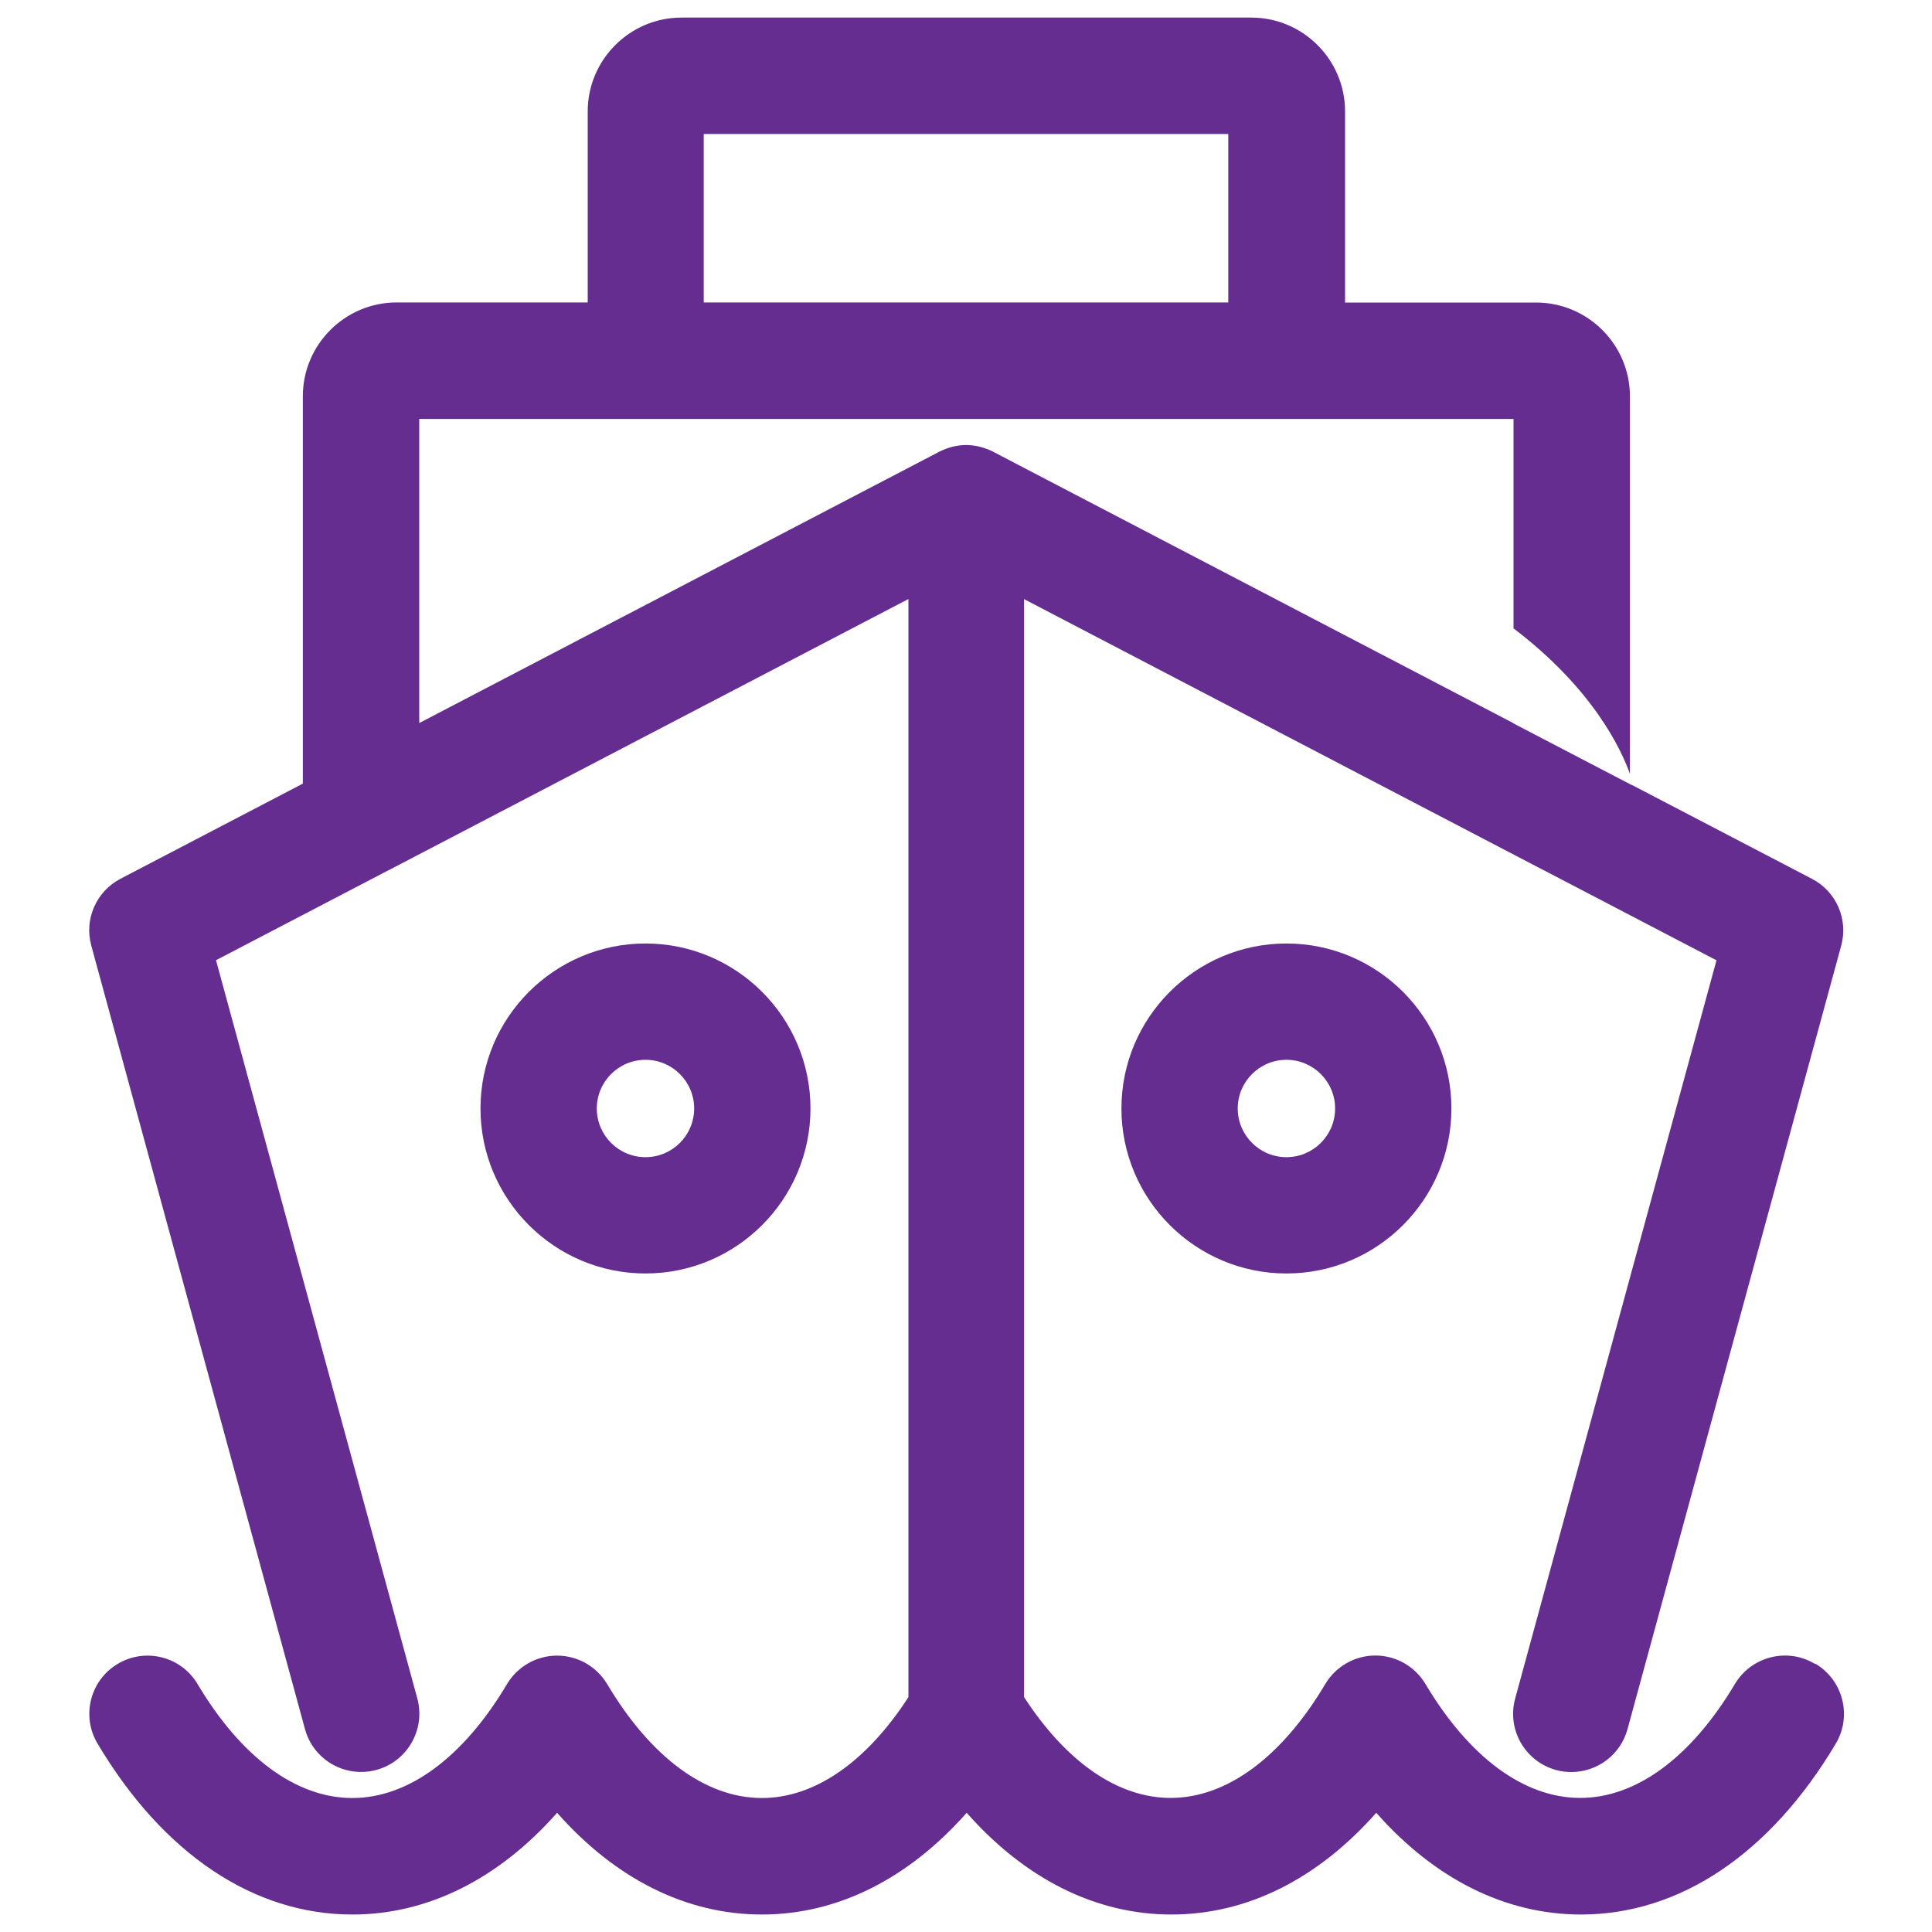
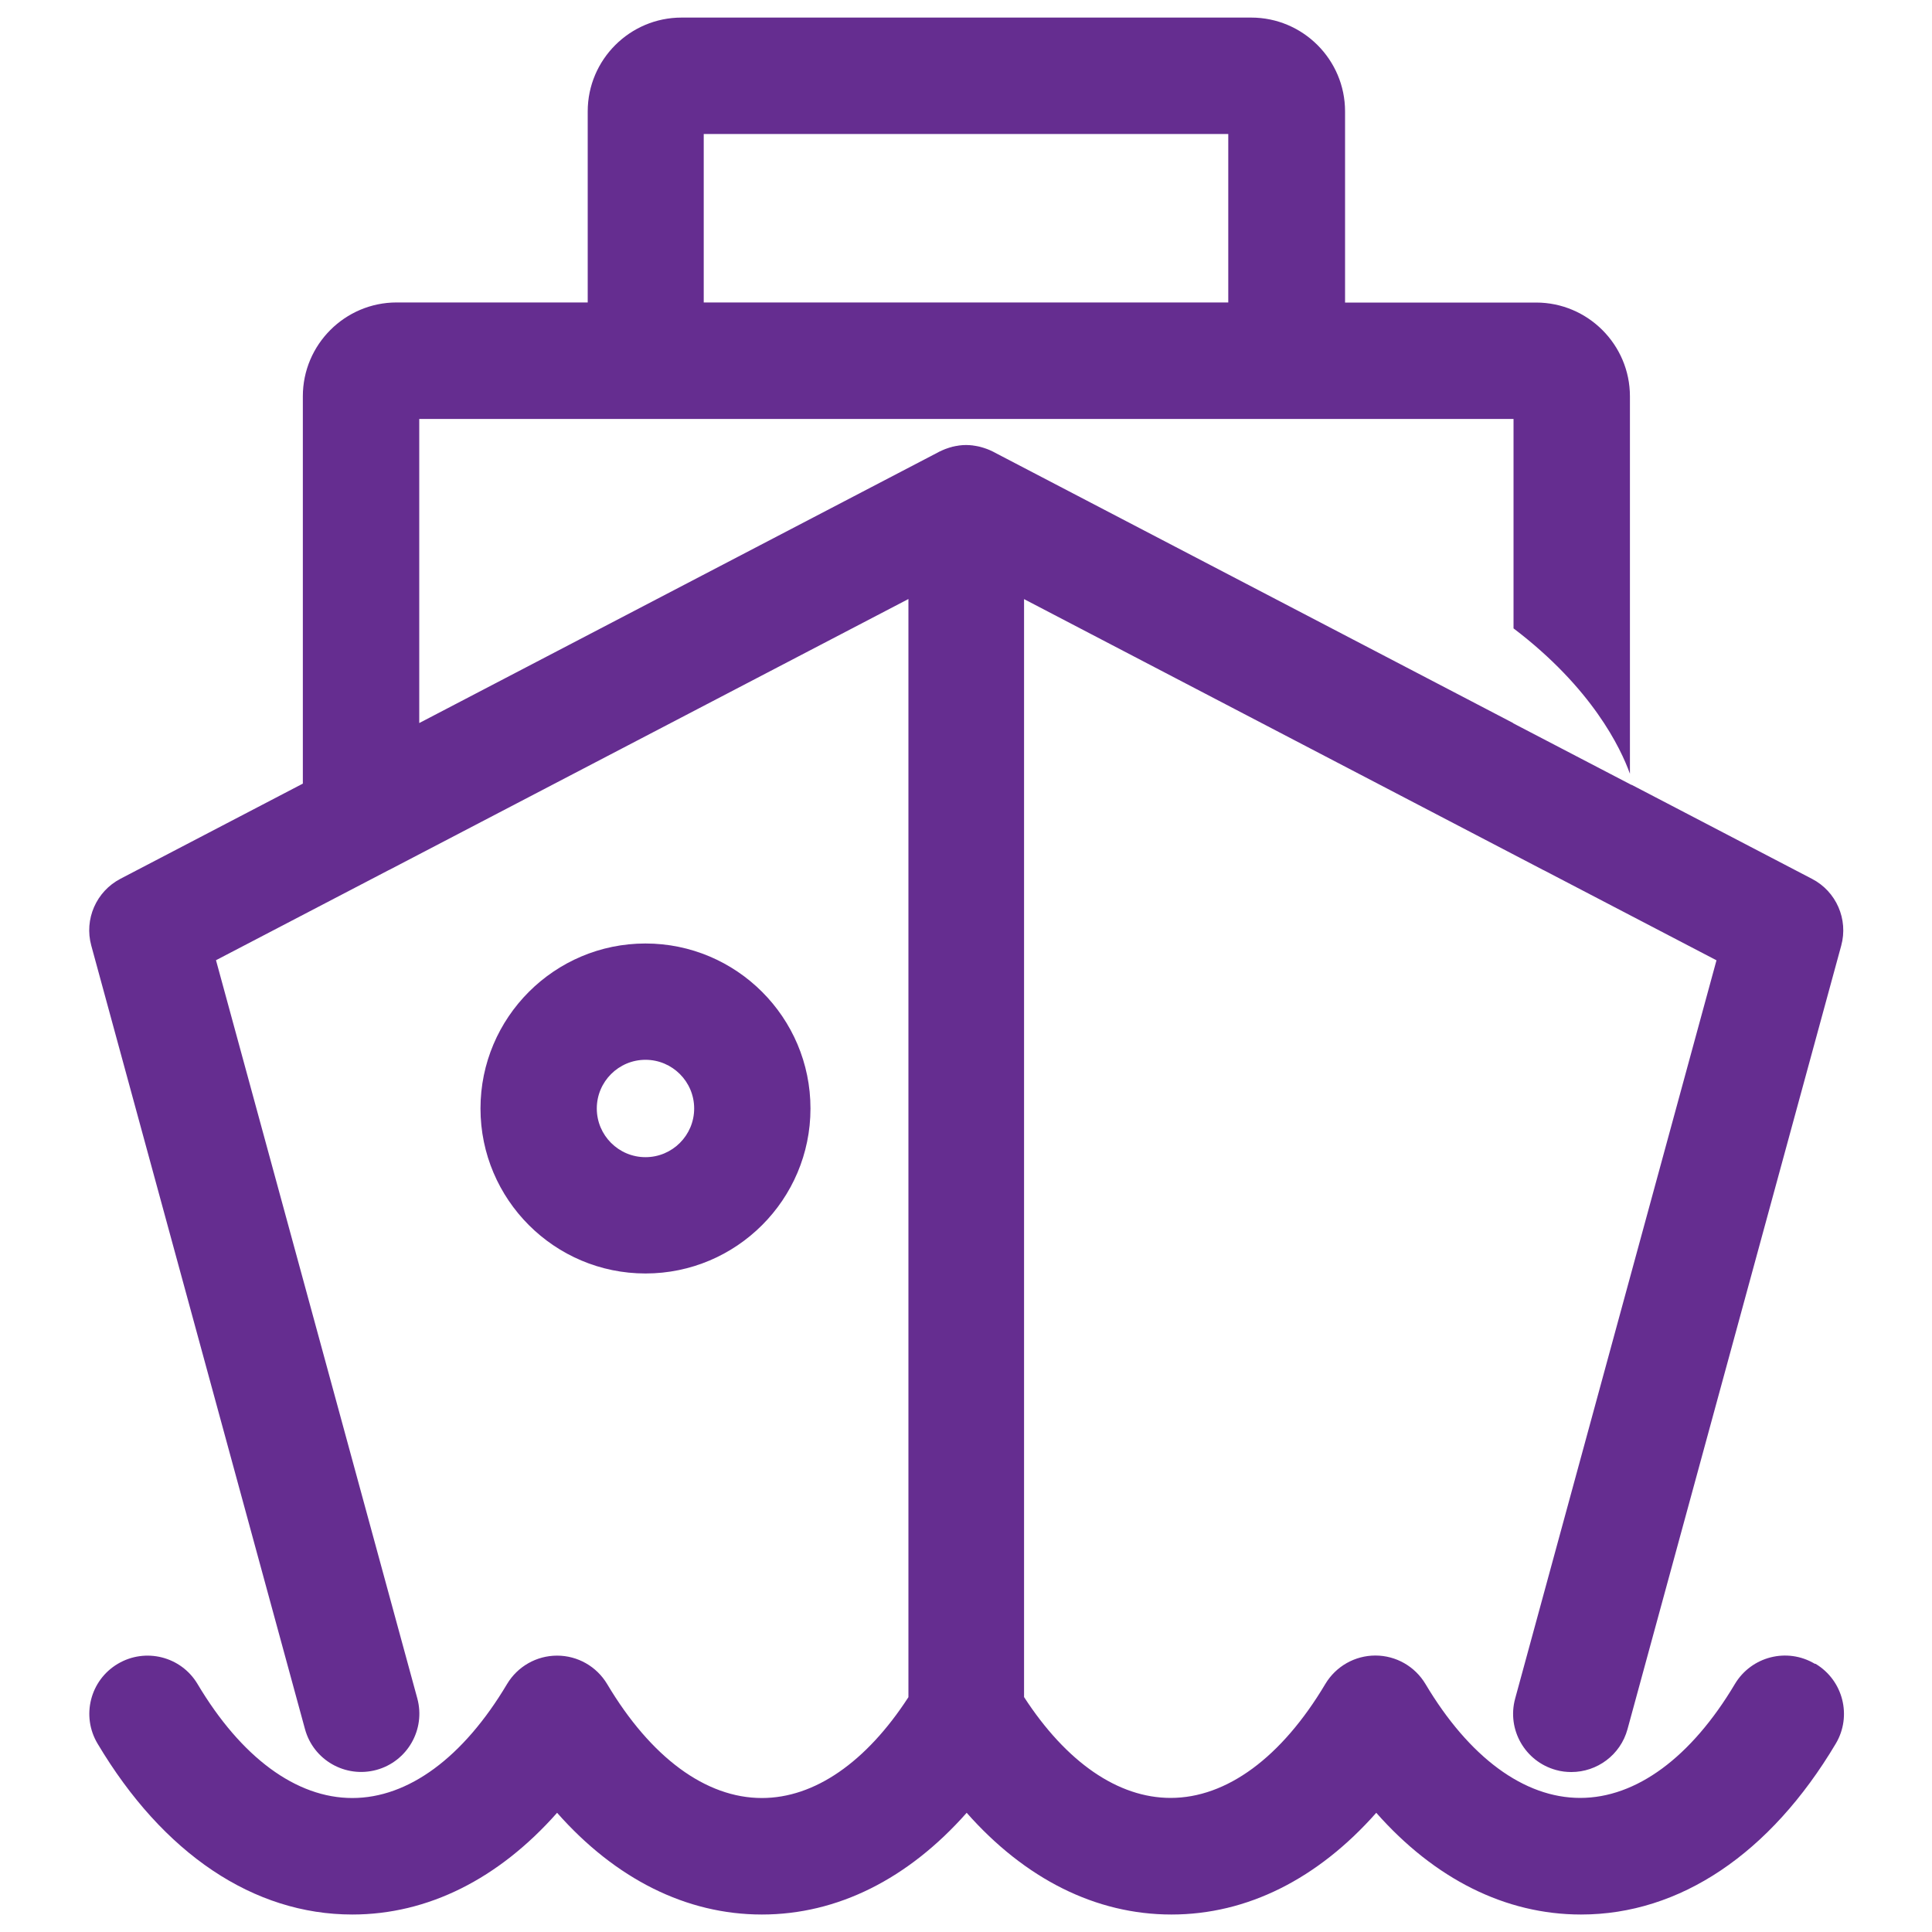
<svg xmlns="http://www.w3.org/2000/svg" width="60" height="60" viewBox="0 0 60 60" fill="none">
-   <path d="M20.046 39.549C22.872 39.549 25.17 37.251 25.17 34.425C25.17 31.599 22.872 29.301 20.046 29.301C17.22 29.301 14.922 31.599 14.922 34.425C14.922 37.251 17.22 39.549 20.046 39.549ZM20.046 32.913C20.88 32.913 21.558 33.591 21.558 34.425C21.558 35.259 20.88 35.937 20.046 35.937C19.212 35.937 18.534 35.259 18.534 34.425C18.534 33.591 19.212 32.913 20.046 32.913Z" fill="#652D90" />
-   <path d="M34.827 34.425C34.827 37.251 37.125 39.549 39.951 39.549C42.777 39.549 45.075 37.251 45.075 34.425C45.075 31.599 42.777 29.301 39.951 29.301C37.125 29.301 34.827 31.599 34.827 34.425ZM41.463 34.425C41.463 35.259 40.785 35.937 39.951 35.937C39.117 35.937 38.439 35.259 38.439 34.425C38.439 33.591 39.117 32.913 39.951 32.913C40.785 32.913 41.463 33.591 41.463 34.425Z" fill="#652D90" />
+   <path d="M20.046 39.549C22.872 39.549 25.17 37.251 25.17 34.425C25.17 31.599 22.872 29.301 20.046 29.301C17.22 29.301 14.922 31.599 14.922 34.425C14.922 37.251 17.22 39.549 20.046 39.549M20.046 32.913C20.88 32.913 21.558 33.591 21.558 34.425C21.558 35.259 20.88 35.937 20.046 35.937C19.212 35.937 18.534 35.259 18.534 34.425C18.534 33.591 19.212 32.913 20.046 32.913Z" fill="#652D90" />
  <path d="M56.358 51.669C55.5 51.159 54.393 51.441 53.88 52.296C52.521 54.579 50.814 55.836 49.074 55.836C47.334 55.836 45.627 54.579 44.268 52.296C43.941 51.75 43.353 51.414 42.714 51.414C42.075 51.414 41.487 51.75 41.16 52.296C39.801 54.579 38.094 55.836 36.354 55.836C34.722 55.836 33.117 54.729 31.803 52.704V18.606L47.931 27.021L47.946 27.027L53.307 29.823L47.055 52.749C46.791 53.712 47.361 54.705 48.324 54.969C48.483 55.014 48.642 55.032 48.801 55.032C49.596 55.032 50.325 54.504 50.544 53.7L57.18 29.37C57.405 28.551 57.027 27.684 56.274 27.294L50.67 24.372V24.378L50.607 24.345L46.992 22.461V22.455L46.545 22.221L30.864 14.04C30.864 14.04 30.858 14.037 30.855 14.034L30.837 14.025C30.837 14.025 30.822 14.019 30.816 14.016C30.765 13.989 30.714 13.968 30.66 13.947C30.642 13.941 30.627 13.935 30.609 13.929C30.561 13.911 30.516 13.899 30.465 13.884C30.447 13.878 30.426 13.875 30.408 13.869C30.36 13.857 30.312 13.851 30.264 13.842C30.246 13.842 30.225 13.836 30.207 13.833C30.147 13.827 30.084 13.821 30.021 13.821C30.015 13.821 30.009 13.821 30.006 13.821C30.003 13.821 29.994 13.821 29.991 13.821C29.928 13.821 29.868 13.824 29.805 13.833C29.787 13.833 29.766 13.839 29.748 13.842C29.7 13.848 29.652 13.857 29.604 13.869C29.583 13.872 29.565 13.878 29.547 13.884C29.499 13.896 29.451 13.911 29.403 13.929C29.385 13.935 29.367 13.941 29.352 13.947C29.298 13.968 29.247 13.992 29.196 14.016C29.19 14.019 29.181 14.022 29.175 14.025L29.157 14.034C29.157 14.034 29.151 14.037 29.148 14.04L13.02 22.455V13.011H47.004V19.515C49.449 21.372 50.334 23.238 50.619 24.03V12.309C50.619 10.704 49.311 9.396 47.706 9.396H41.772V3.459C41.772 1.854 40.464 0.546 38.859 0.546H21.165C19.56 0.546 18.252 1.854 18.252 3.459V9.393H12.318C10.713 9.393 9.405 10.701 9.405 12.306V24.336L3.741 27.291C2.988 27.684 2.61 28.548 2.835 29.367L9.471 53.697C9.732 54.66 10.725 55.227 11.691 54.966C12.654 54.702 13.221 53.709 12.96 52.746L6.708 29.82L12.069 27.024L12.084 27.018L28.212 18.603V52.707C26.898 54.732 25.293 55.839 23.661 55.839C21.921 55.839 20.214 54.582 18.855 52.299C18.528 51.753 17.94 51.417 17.301 51.417C16.662 51.417 16.074 51.753 15.747 52.299C14.388 54.582 12.681 55.839 10.941 55.839C9.201 55.839 7.494 54.582 6.135 52.299C5.625 51.441 4.515 51.162 3.657 51.672C2.799 52.182 2.517 53.292 3.03 54.15C5.067 57.573 7.878 59.457 10.941 59.457C13.287 59.457 15.483 58.353 17.301 56.298C19.116 58.353 21.315 59.457 23.661 59.457C26.007 59.457 28.203 58.353 30.021 56.298C31.836 58.353 34.032 59.457 36.381 59.457C38.73 59.457 40.923 58.353 42.741 56.298C44.556 58.353 46.752 59.457 49.101 59.457C52.164 59.457 54.975 57.573 57.012 54.15C57.522 53.292 57.24 52.185 56.385 51.672L56.358 51.669ZM21.855 4.161H38.145V9.393H21.855V4.161Z" fill="#652D90" />
</svg>